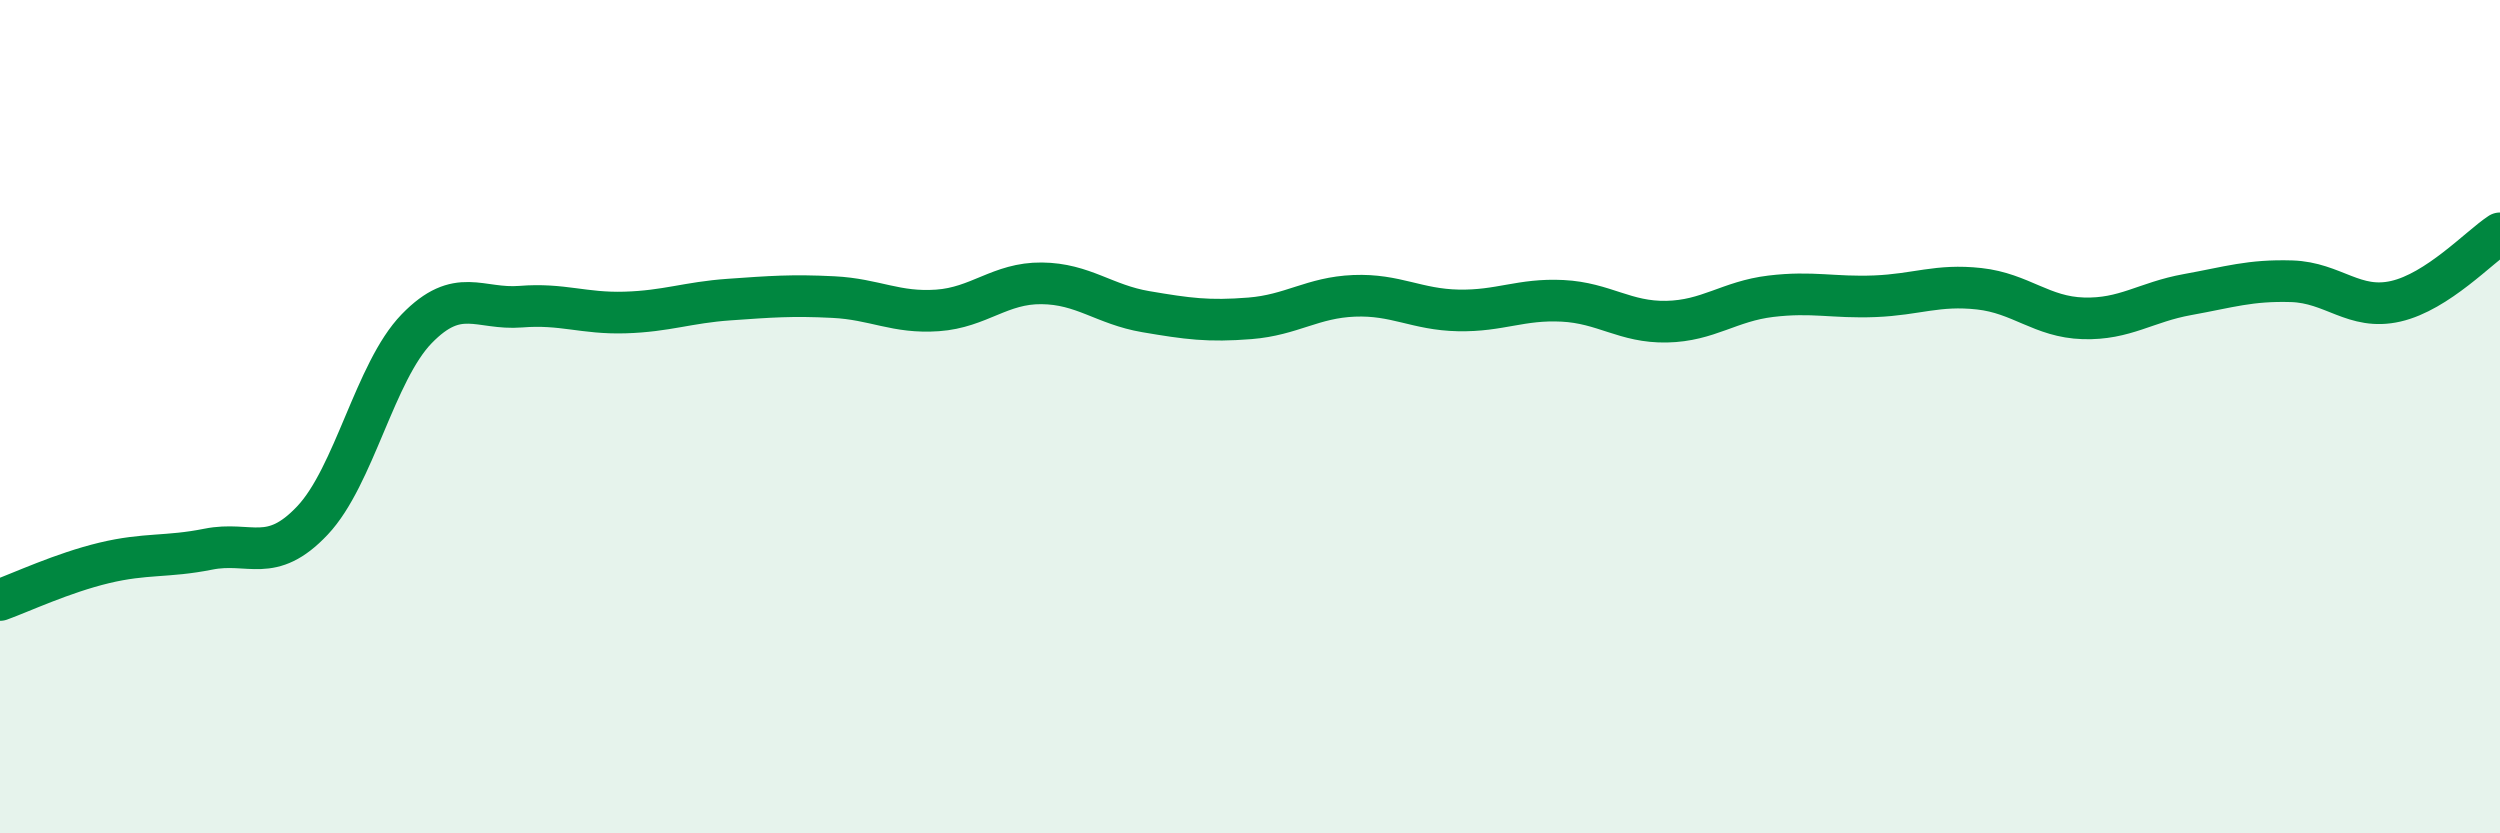
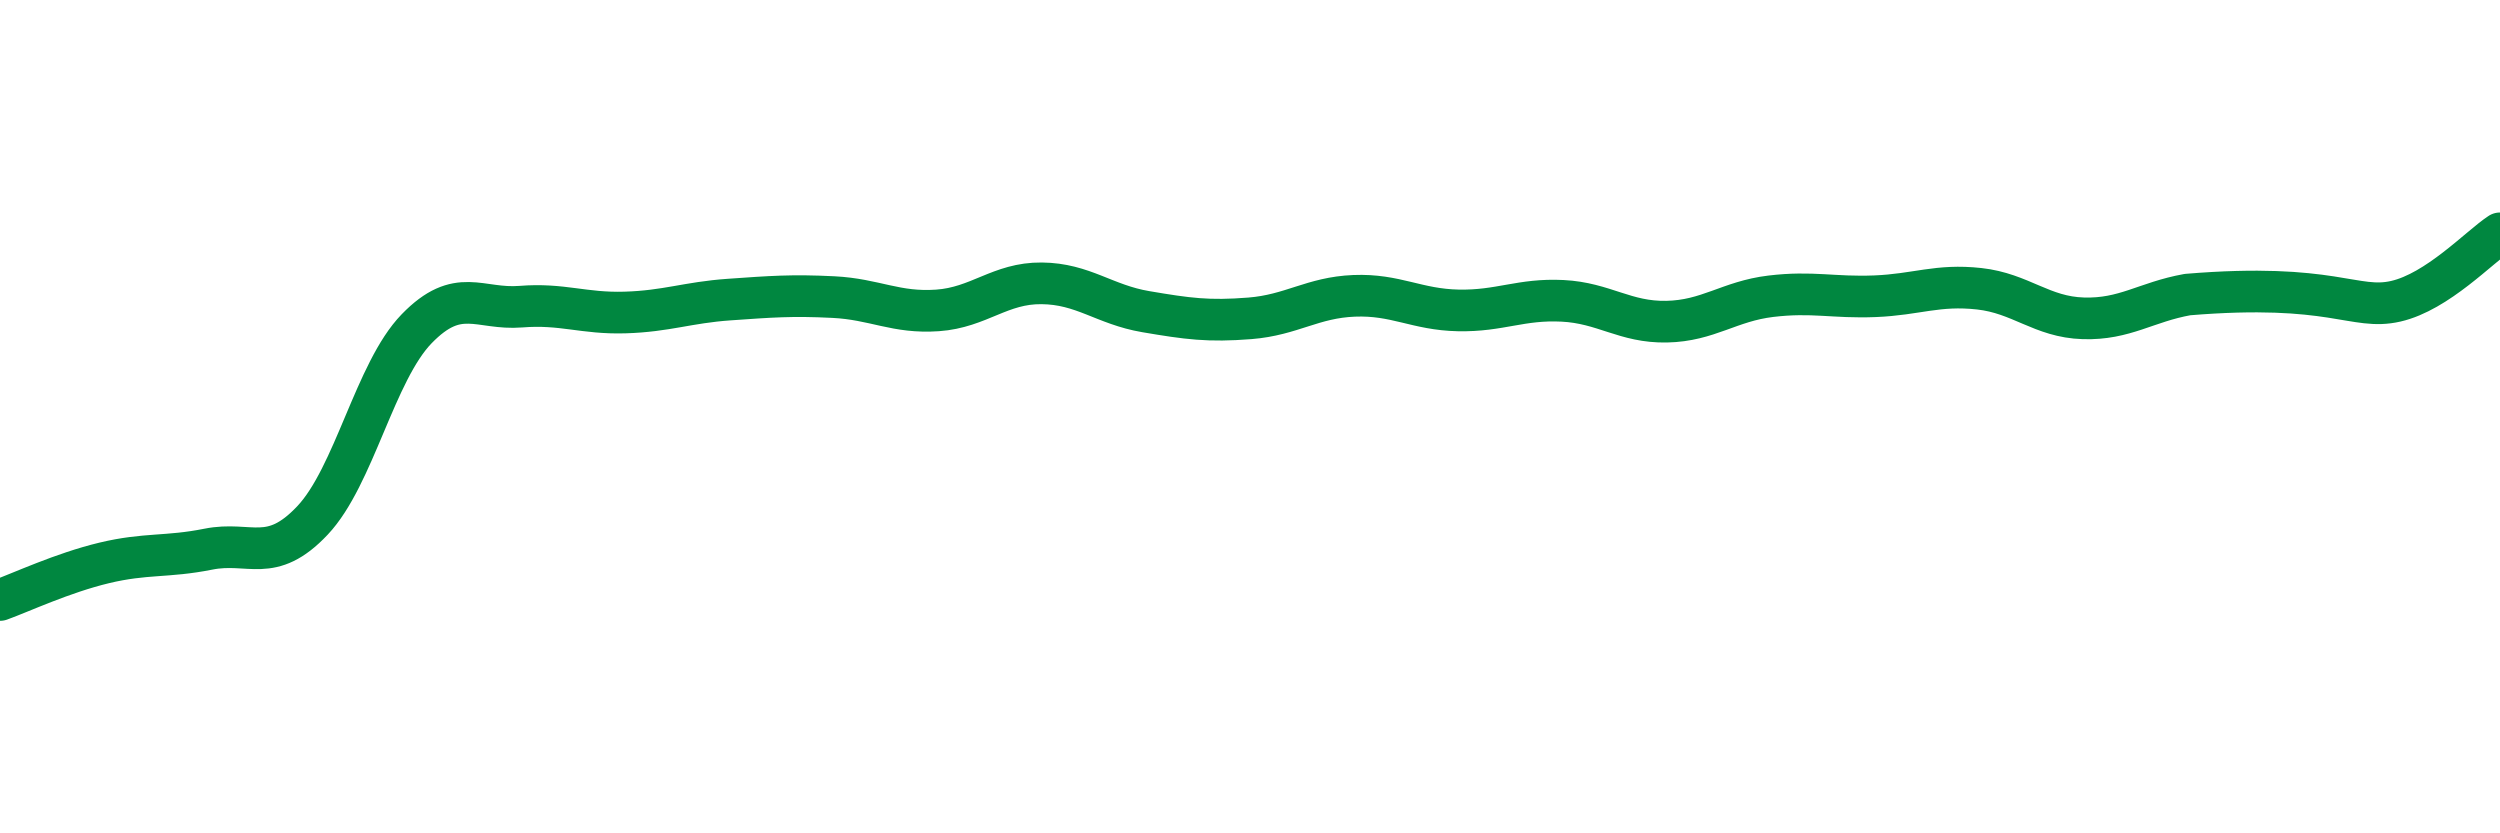
<svg xmlns="http://www.w3.org/2000/svg" width="60" height="20" viewBox="0 0 60 20">
-   <path d="M 0,14.4 C 0.5,14.22 1.5,13.75 2.5,13.51 C 3.5,13.27 4,13.38 5,13.18 C 6,12.98 6.5,13.55 7.5,12.49 C 8.5,11.43 9,8.92 10,7.89 C 11,6.86 11.5,7.44 12.5,7.36 C 13.5,7.28 14,7.53 15,7.5 C 16,7.47 16.5,7.26 17.5,7.19 C 18.5,7.12 19,7.08 20,7.13 C 21,7.18 21.5,7.52 22.5,7.45 C 23.5,7.38 24,6.79 25,6.8 C 26,6.81 26.5,7.31 27.5,7.48 C 28.5,7.65 29,7.72 30,7.64 C 31,7.56 31.5,7.14 32.5,7.1 C 33.5,7.06 34,7.43 35,7.45 C 36,7.47 36.5,7.17 37.5,7.22 C 38.5,7.27 39,7.74 40,7.72 C 41,7.7 41.5,7.23 42.5,7.11 C 43.5,6.99 44,7.15 45,7.11 C 46,7.07 46.5,6.82 47.5,6.93 C 48.5,7.04 49,7.61 50,7.64 C 51,7.67 51.5,7.25 52.5,7.07 C 53.5,6.89 54,6.72 55,6.75 C 56,6.78 56.5,7.46 57.5,7.23 C 58.5,7 59.5,5.93 60,5.6L60 20L0 20Z" fill="#008740" opacity="0.1" stroke-linecap="round" stroke-linejoin="round" />
-   <path d="M 0,14.4 C 0.5,14.22 1.5,13.75 2.5,13.51 C 3.5,13.27 4,13.38 5,13.18 C 6,12.98 6.5,13.55 7.5,12.49 C 8.5,11.43 9,8.92 10,7.89 C 11,6.86 11.5,7.44 12.5,7.36 C 13.5,7.28 14,7.53 15,7.5 C 16,7.47 16.5,7.26 17.5,7.19 C 18.5,7.12 19,7.08 20,7.13 C 21,7.18 21.5,7.52 22.5,7.45 C 23.5,7.38 24,6.79 25,6.8 C 26,6.81 26.5,7.31 27.5,7.48 C 28.5,7.65 29,7.72 30,7.64 C 31,7.56 31.5,7.14 32.5,7.1 C 33.5,7.06 34,7.43 35,7.45 C 36,7.47 36.5,7.17 37.5,7.22 C 38.5,7.27 39,7.74 40,7.72 C 41,7.7 41.5,7.23 42.5,7.11 C 43.5,6.99 44,7.15 45,7.11 C 46,7.07 46.5,6.82 47.5,6.93 C 48.5,7.04 49,7.61 50,7.64 C 51,7.67 51.5,7.25 52.5,7.07 C 53.5,6.89 54,6.72 55,6.75 C 56,6.78 56.5,7.46 57.5,7.23 C 58.5,7 59.5,5.93 60,5.6" stroke="#008740" stroke-width="1" fill="none" stroke-linecap="round" stroke-linejoin="round" />
+   <path d="M 0,14.4 C 0.5,14.22 1.5,13.75 2.5,13.51 C 3.5,13.27 4,13.38 5,13.18 C 6,12.98 6.5,13.55 7.5,12.49 C 8.5,11.43 9,8.92 10,7.89 C 11,6.86 11.5,7.44 12.5,7.36 C 13.5,7.28 14,7.53 15,7.5 C 16,7.47 16.5,7.26 17.5,7.19 C 18.5,7.12 19,7.08 20,7.13 C 21,7.18 21.5,7.52 22.5,7.45 C 23.5,7.38 24,6.79 25,6.8 C 26,6.81 26.5,7.31 27.5,7.48 C 28.5,7.65 29,7.72 30,7.64 C 31,7.56 31.5,7.14 32.5,7.1 C 33.5,7.06 34,7.43 35,7.45 C 36,7.47 36.5,7.17 37.5,7.22 C 38.5,7.27 39,7.74 40,7.72 C 41,7.7 41.5,7.23 42.5,7.11 C 43.5,6.99 44,7.15 45,7.11 C 46,7.07 46.5,6.82 47.5,6.93 C 48.5,7.04 49,7.61 50,7.64 C 51,7.67 51.5,7.25 52.5,7.07 C 56,6.78 56.5,7.46 57.5,7.23 C 58.5,7 59.5,5.93 60,5.6" stroke="#008740" stroke-width="1" fill="none" stroke-linecap="round" stroke-linejoin="round" />
</svg>